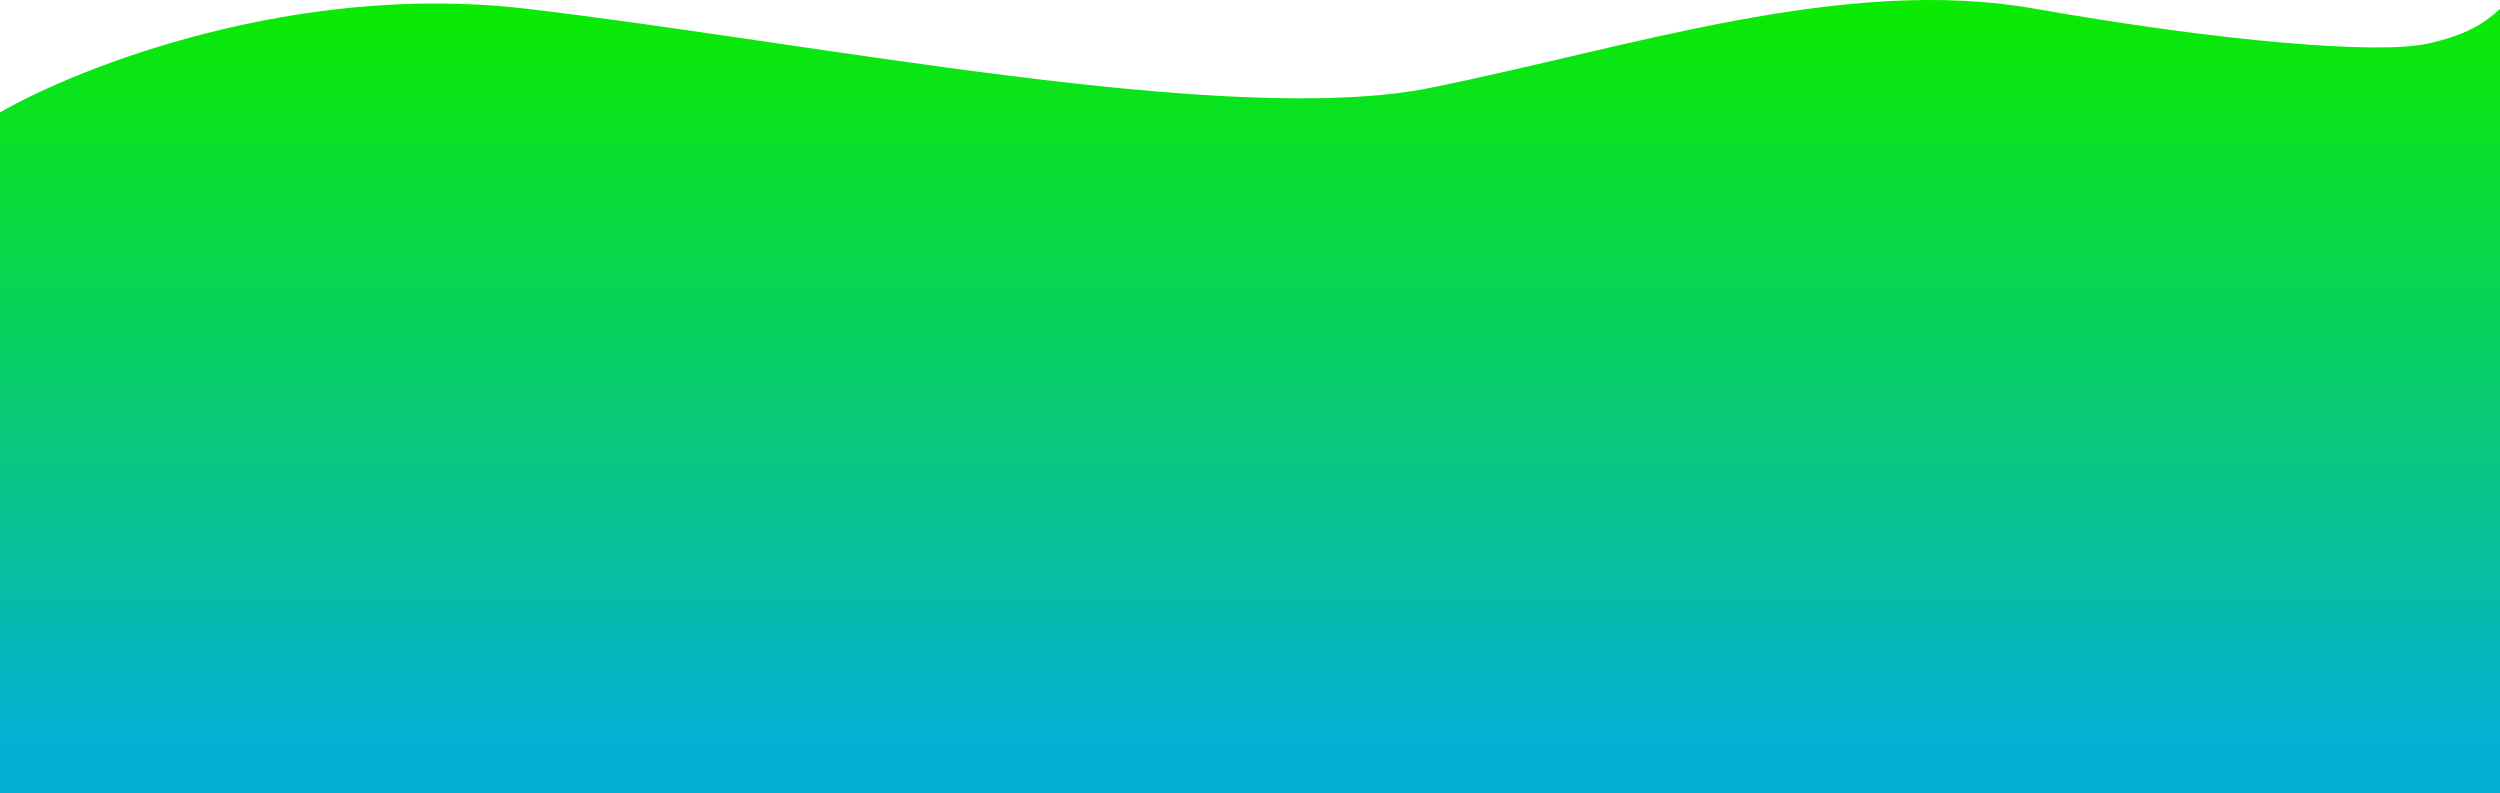
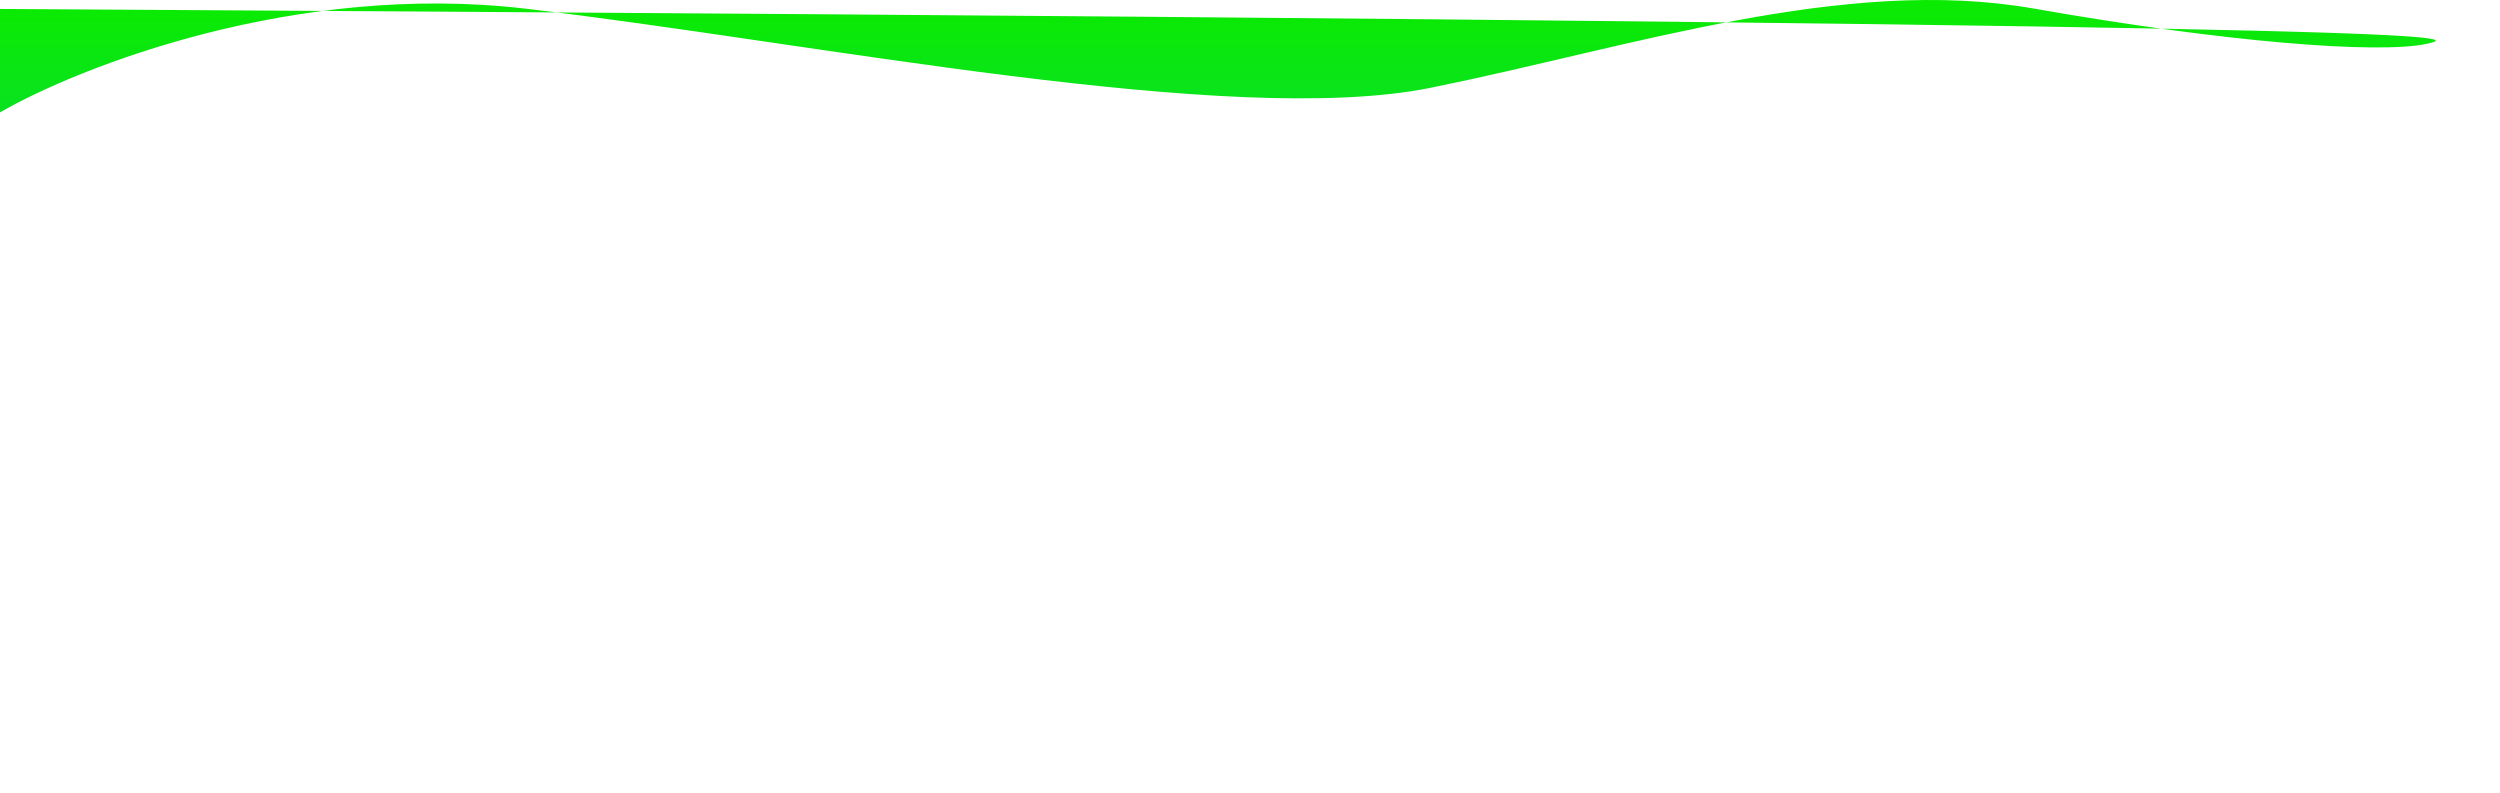
<svg xmlns="http://www.w3.org/2000/svg" width="1440" height="457" viewBox="0 0 1440 457" fill="none">
-   <path d="M302.42 4.949C170.236 -10.456 45.73 38.394 0 64.745V457H1440V5.15C1431 13.491 1420.37 20.354 1397.94 25.219C1369.9 31.299 1280.78 24.205 1171.63 4.949C1062.48 -14.307 939.305 27.246 824.145 50.556C708.985 73.866 467.649 24.205 302.42 4.949Z" fill="url(#paint0_linear_84_6)" />
+   <path d="M302.42 4.949C170.236 -10.456 45.73 38.394 0 64.745V457V5.15C1431 13.491 1420.37 20.354 1397.94 25.219C1369.9 31.299 1280.78 24.205 1171.63 4.949C1062.48 -14.307 939.305 27.246 824.145 50.556C708.985 73.866 467.649 24.205 302.42 4.949Z" fill="url(#paint0_linear_84_6)" />
  <defs>
    <linearGradient id="paint0_linear_84_6" x1="720" y1="0" x2="720" y2="428.5" gradientUnits="userSpaceOnUse">
      <stop stop-color="#0AEB00" />
      <stop offset="1" stop-color="#06B0D4" />
    </linearGradient>
  </defs>
</svg>